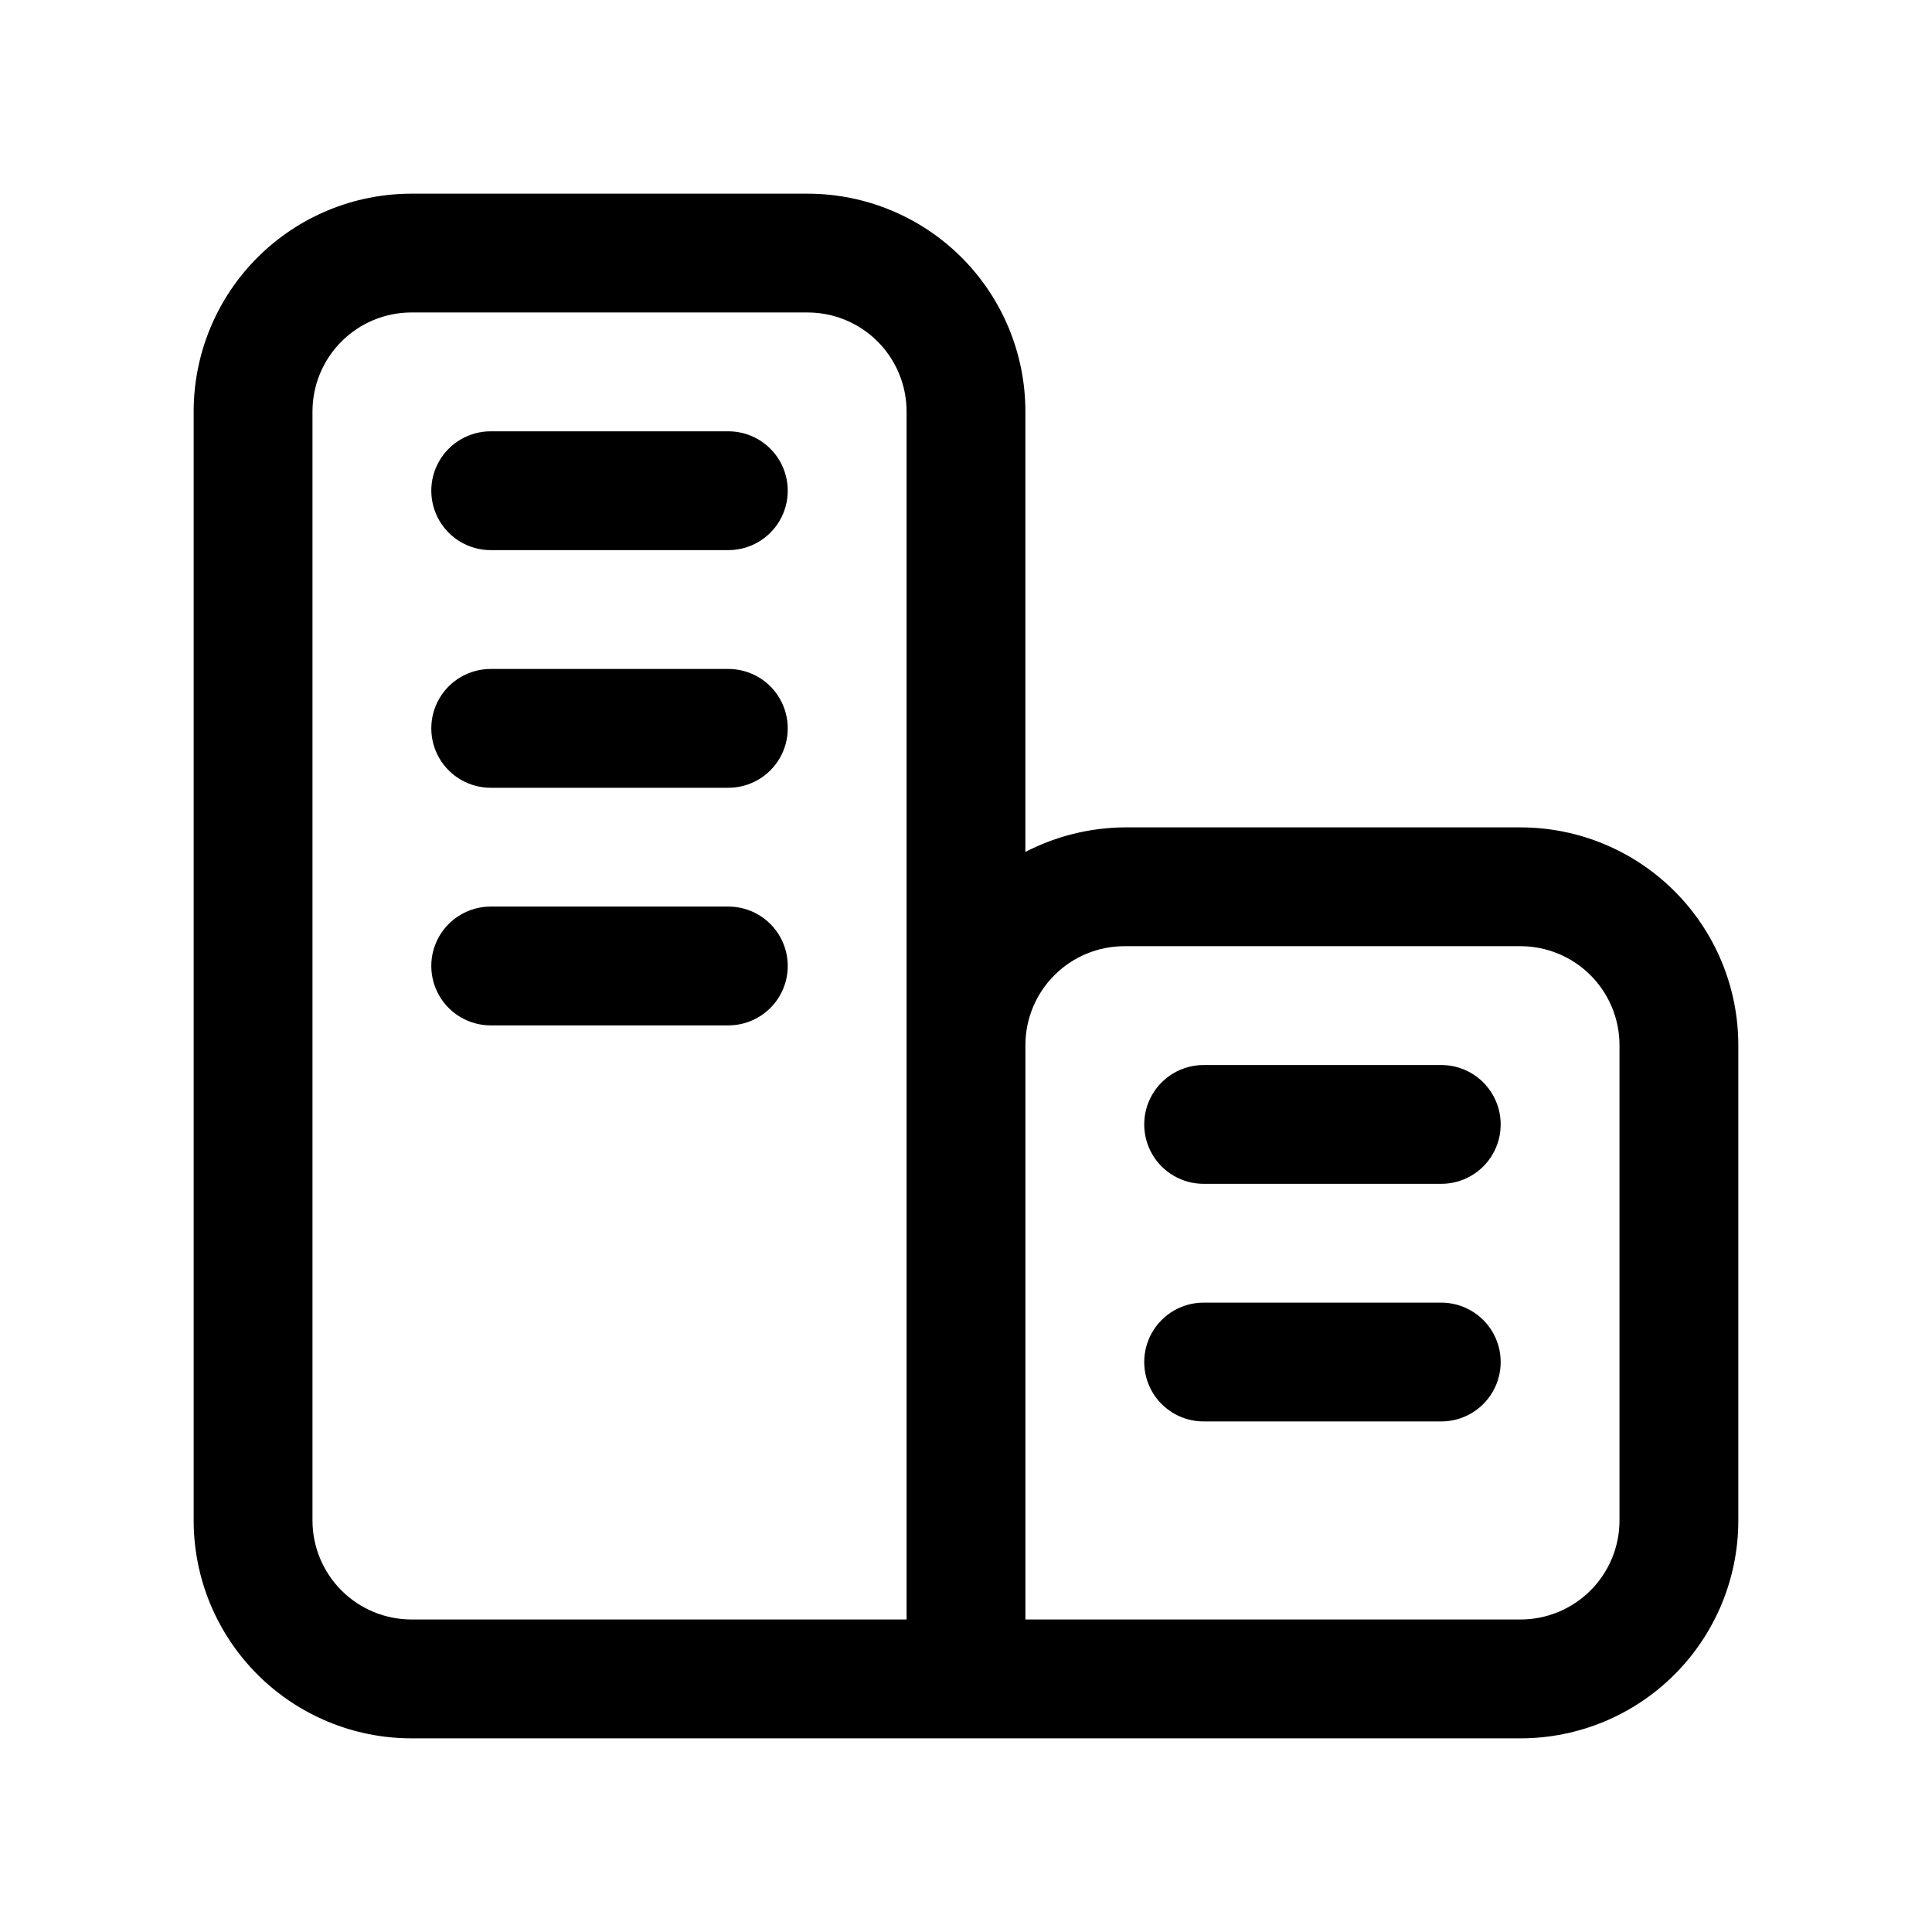
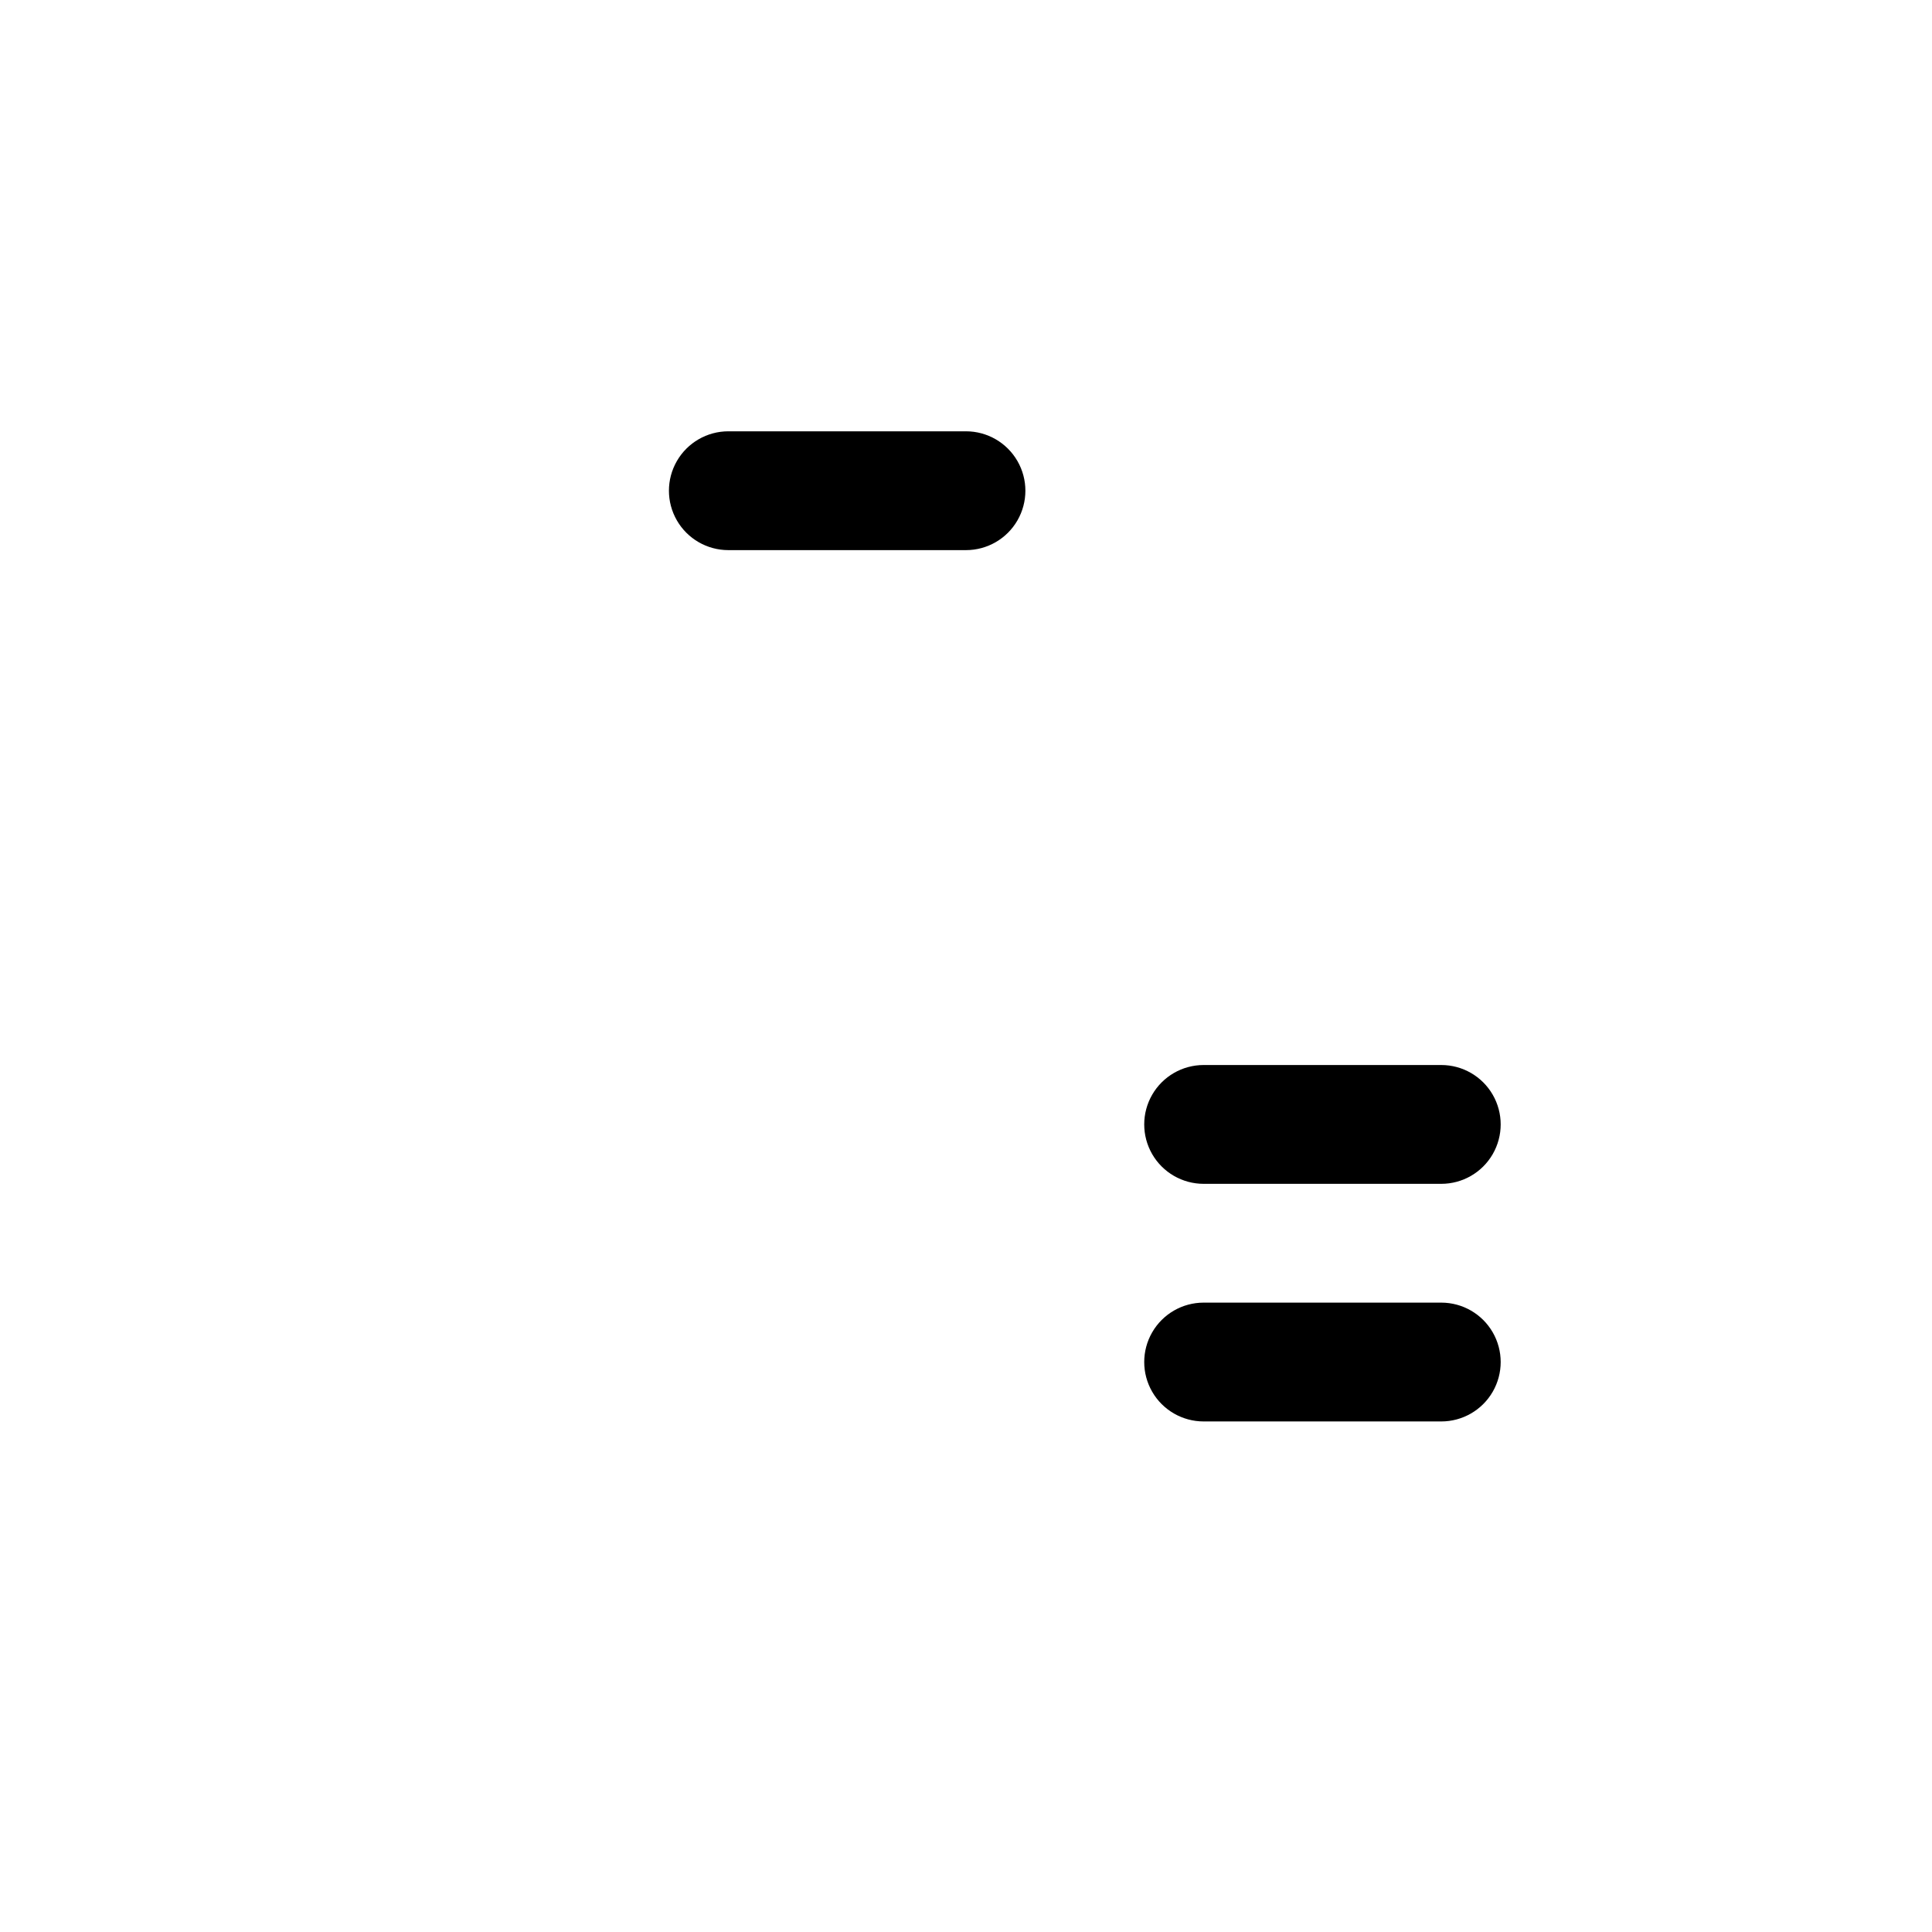
<svg xmlns="http://www.w3.org/2000/svg" fill="#000000" width="800px" height="800px" version="1.1" viewBox="144 144 512 512">
  <g>
-     <path d="m546.94 363.26h-104.96c-9.137 0.086-18.125 2.316-26.242 6.508v-116.71c0-15.312-6.082-29.996-16.906-40.82-10.828-10.828-25.512-16.91-40.82-16.91h-104.96c-15.312 0-29.996 6.082-40.82 16.91-10.828 10.824-16.91 25.508-16.91 40.82v293.89c0 15.312 6.082 29.996 16.91 40.82 10.824 10.828 25.508 16.91 40.82 16.91h293.89c15.312 0 29.996-6.082 40.82-16.91 10.828-10.824 16.91-25.508 16.91-40.82v-125.95c0-15.312-6.082-29.996-16.91-40.82-10.824-10.828-25.508-16.91-40.82-16.91zm-320.13 183.68v-293.89c0-6.961 2.766-13.633 7.688-18.555s11.594-7.688 18.555-7.688h104.96c6.957 0 13.633 2.766 18.555 7.688 4.918 4.922 7.684 11.594 7.684 18.555v320.13h-131.2c-6.961 0-13.633-2.766-18.555-7.688-4.922-4.918-7.688-11.594-7.688-18.555zm346.37 0h0.004c0 6.961-2.766 13.637-7.688 18.555-4.918 4.922-11.594 7.688-18.555 7.688h-131.2v-152.19c0-6.961 2.766-13.637 7.688-18.555 4.918-4.922 11.594-7.688 18.555-7.688h104.96-0.004c6.961 0 13.637 2.766 18.555 7.688 4.922 4.918 7.688 11.594 7.688 18.555z" />
-     <path d="m337.02 258.3h-62.977c-5.625 0-10.824 3.004-13.637 7.875-2.812 4.871-2.812 10.871 0 15.742 2.812 4.871 8.012 7.871 13.637 7.871h62.977c5.625 0 10.82-3 13.633-7.871 2.812-4.871 2.812-10.871 0-15.742-2.812-4.871-8.008-7.875-13.633-7.875z" />
-     <path d="m337.02 321.28h-62.977c-5.625 0-10.824 3-13.637 7.871-2.812 4.875-2.812 10.875 0 15.746 2.812 4.871 8.012 7.871 13.637 7.871h62.977c5.625 0 10.82-3 13.633-7.871 2.812-4.871 2.812-10.871 0-15.746-2.812-4.871-8.008-7.871-13.633-7.871z" />
-     <path d="m337.02 384.25h-62.977c-5.625 0-10.824 3-13.637 7.871s-2.812 10.875 0 15.746 8.012 7.871 13.637 7.871h62.977c5.625 0 10.82-3 13.633-7.871s2.812-10.875 0-15.746-8.008-7.871-13.633-7.871z" />
+     <path d="m337.02 258.3c-5.625 0-10.824 3.004-13.637 7.875-2.812 4.871-2.812 10.871 0 15.742 2.812 4.871 8.012 7.871 13.637 7.871h62.977c5.625 0 10.82-3 13.633-7.871 2.812-4.871 2.812-10.871 0-15.742-2.812-4.871-8.008-7.875-13.633-7.875z" />
    <path d="m525.95 426.24h-62.973c-5.625 0-10.824 3-13.637 7.871s-2.812 10.875 0 15.746c2.812 4.871 8.012 7.871 13.637 7.871h62.977-0.004c5.625 0 10.824-3 13.637-7.871 2.812-4.871 2.812-10.875 0-15.746s-8.012-7.871-13.637-7.871z" />
    <path d="m525.95 489.21h-62.973c-5.625 0-10.824 3-13.637 7.871-2.812 4.871-2.812 10.875 0 15.746 2.812 4.871 8.012 7.871 13.637 7.871h62.977-0.004c5.625 0 10.824-3 13.637-7.871 2.812-4.871 2.812-10.875 0-15.746-2.812-4.871-8.012-7.871-13.637-7.871z" />
  </g>
</svg>